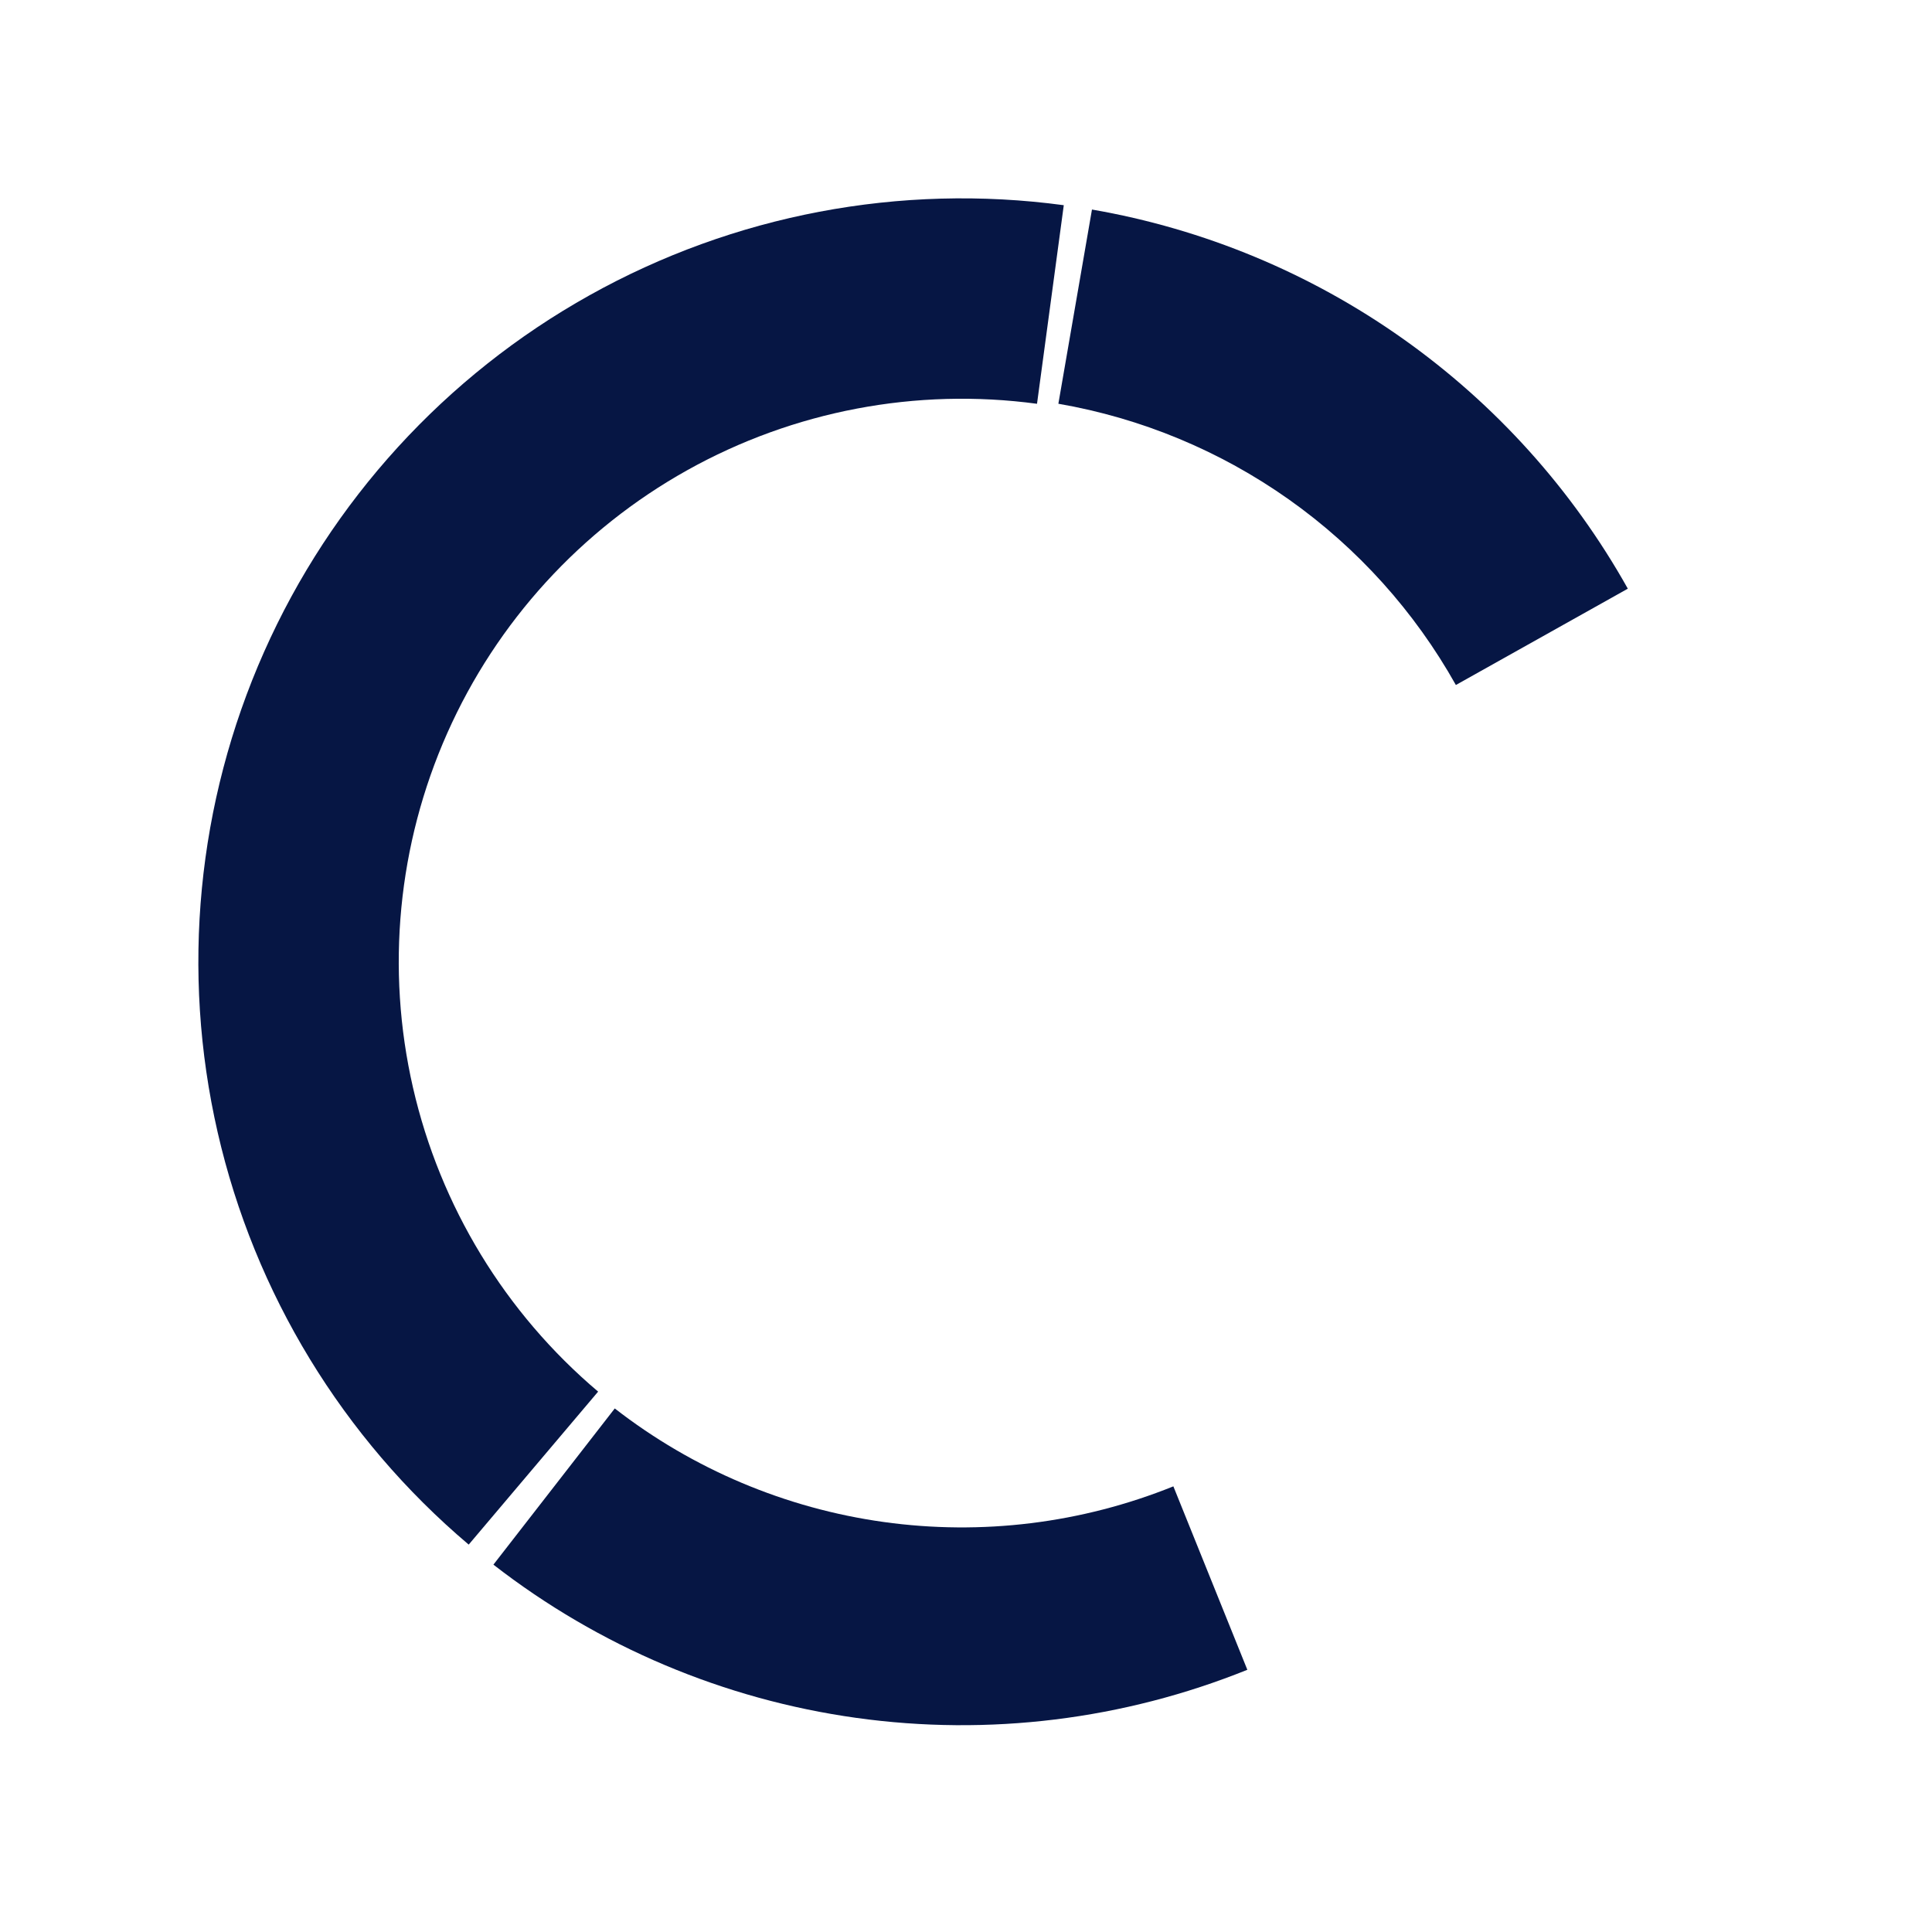
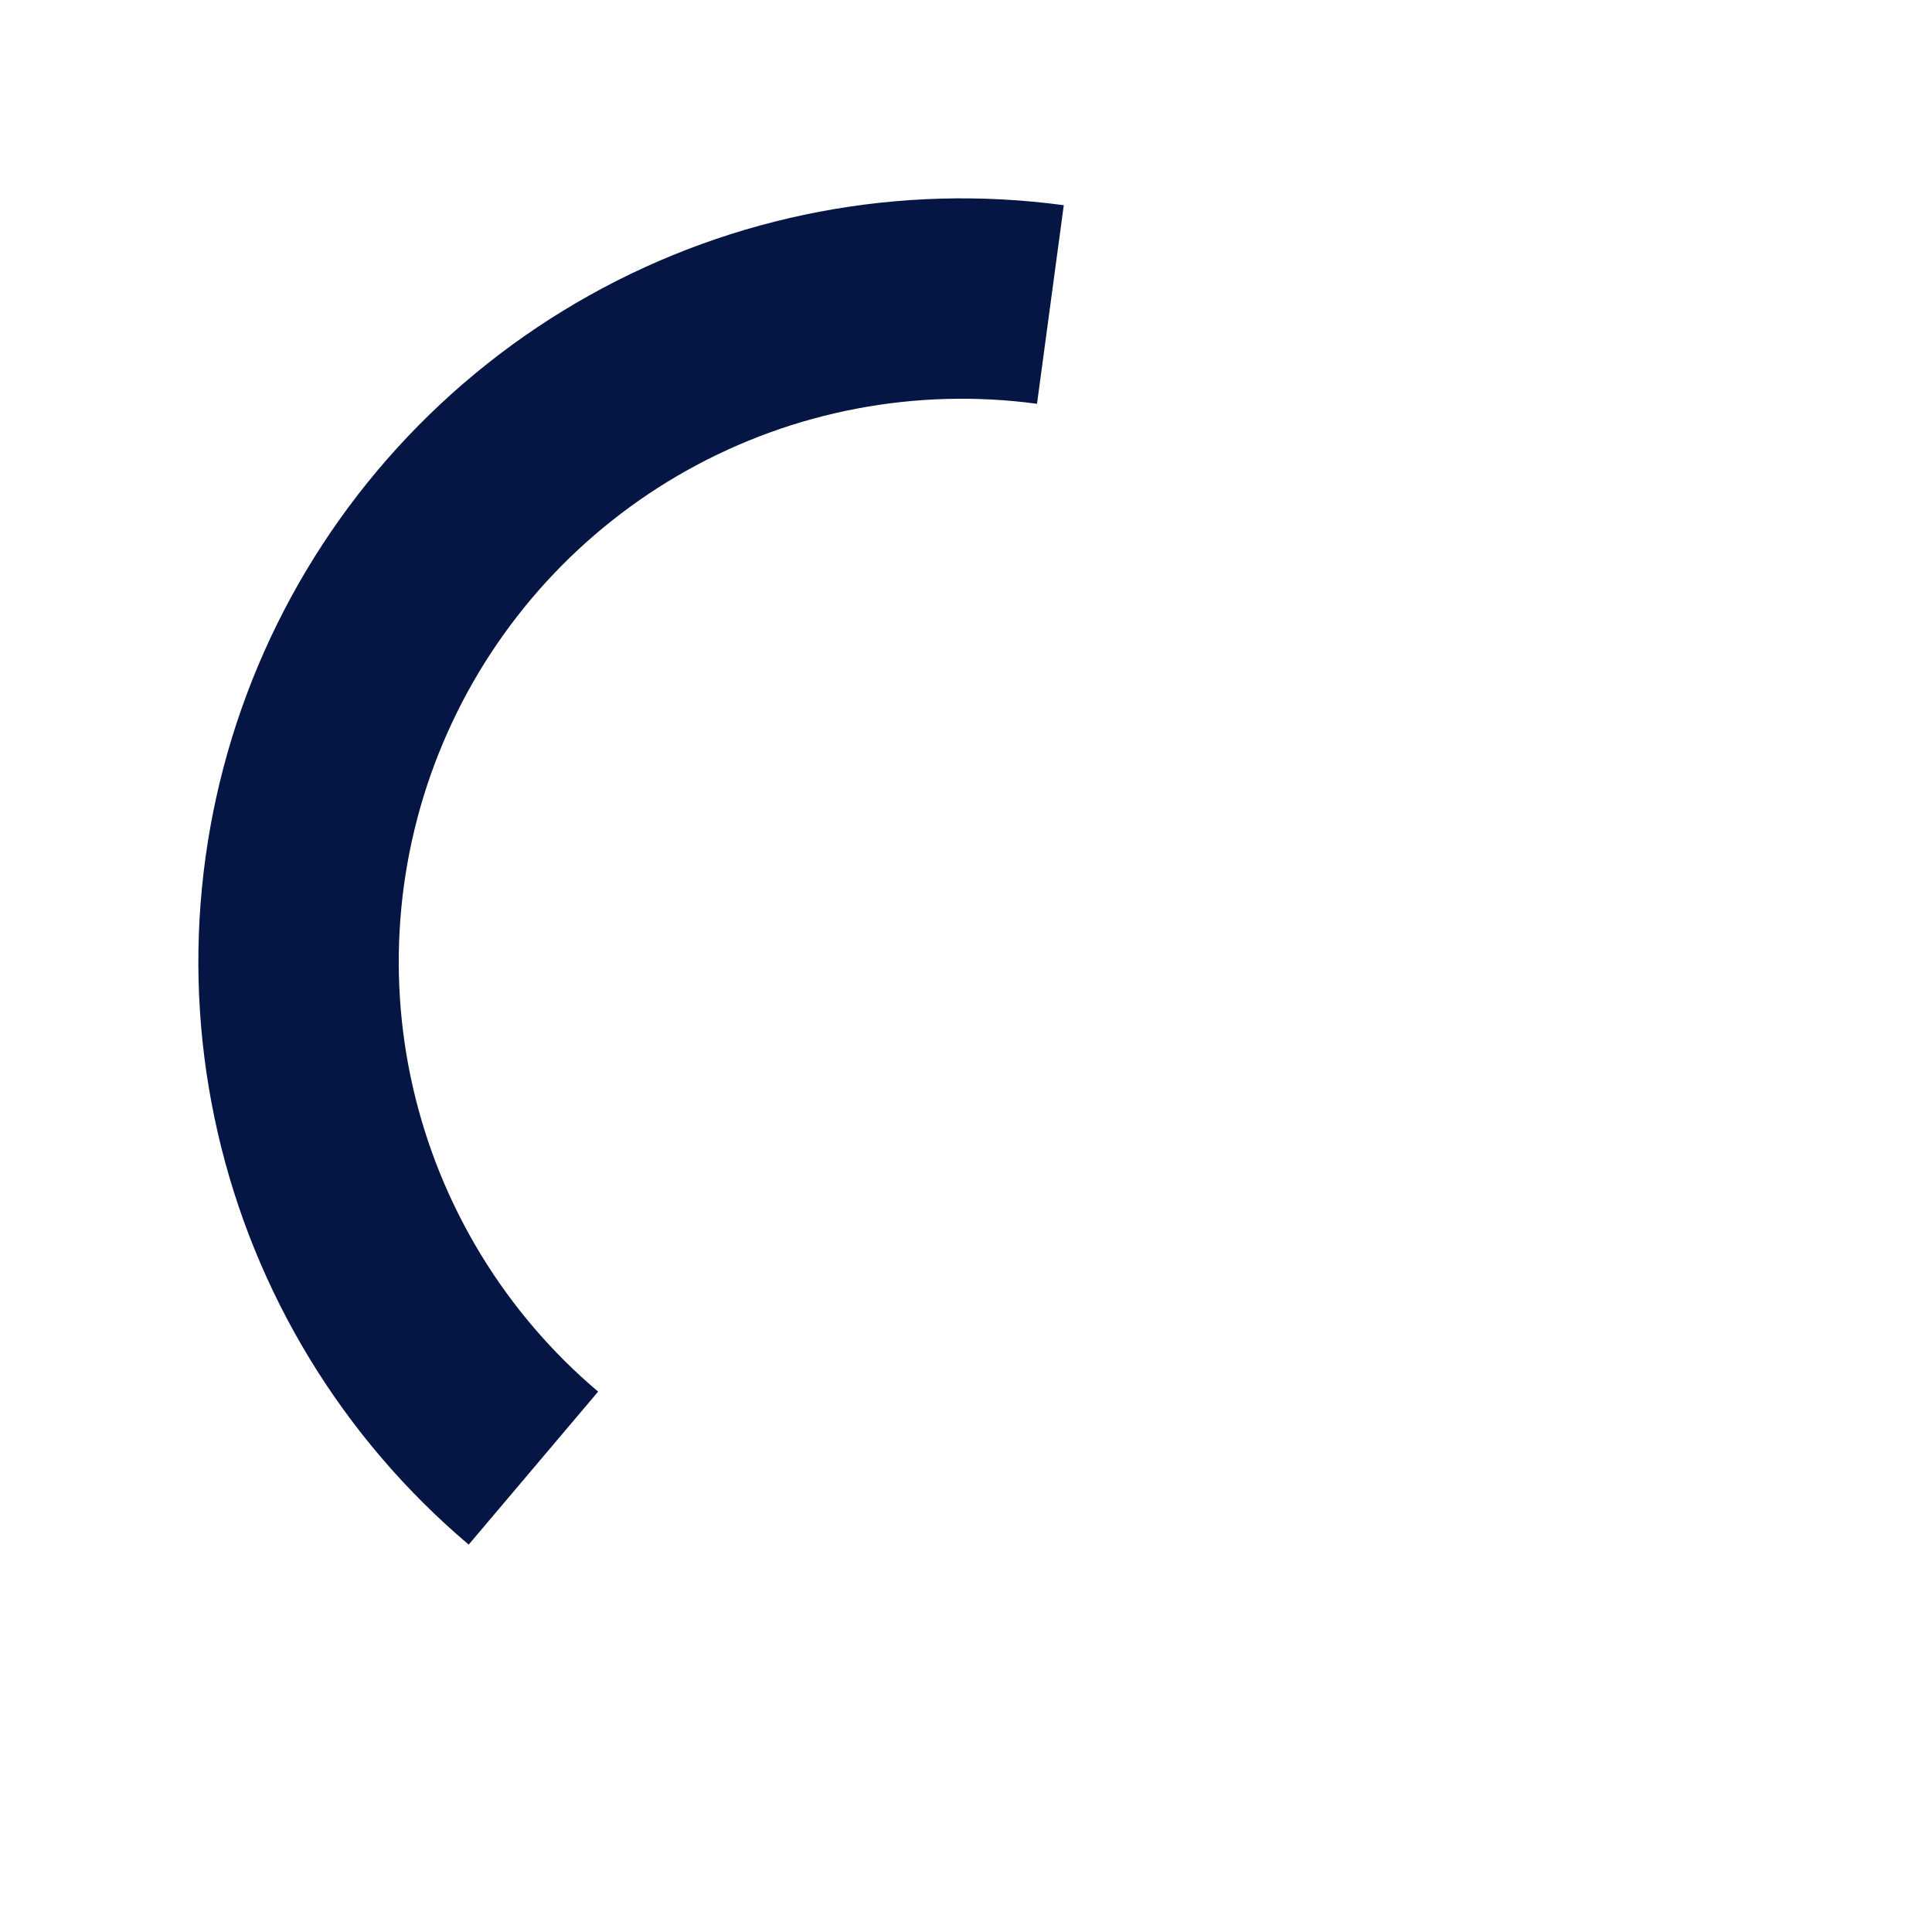
<svg xmlns="http://www.w3.org/2000/svg" width="90" height="90" viewBox="0 0 90 90" fill="none">
  <path d="M49.555 9.559C41.931 8.531 34.179 10.003 27.463 13.755C20.746 17.506 15.427 23.334 12.303 30.364C9.18 37.395 8.42 45.248 10.139 52.747C11.857 60.246 15.961 66.985 21.834 71.954L27.863 64.827C23.532 61.163 20.505 56.192 19.238 50.662C17.971 45.132 18.531 39.339 20.834 34.154C23.138 28.969 27.061 24.671 32.014 21.904C36.968 19.138 42.685 18.052 48.308 18.81L49.555 9.559Z" fill="#061644" />
-   <path d="M22.985 72.887C27.899 76.705 33.729 79.166 39.892 80.026C46.055 80.885 52.335 80.112 58.106 77.785L54.66 69.24C50.384 70.965 45.73 71.537 41.164 70.9C36.598 70.264 32.279 68.44 28.638 65.611L22.985 72.887Z" fill="#061644" />
-   <path d="M75.83 27.423C73.245 22.808 69.663 18.828 65.344 15.773C61.026 12.717 56.081 10.664 50.868 9.761L49.303 18.808C53.169 19.477 56.838 21.001 60.041 23.267C63.245 25.534 65.902 28.487 67.82 31.91L75.83 27.423Z" fill="#061644" />
</svg>